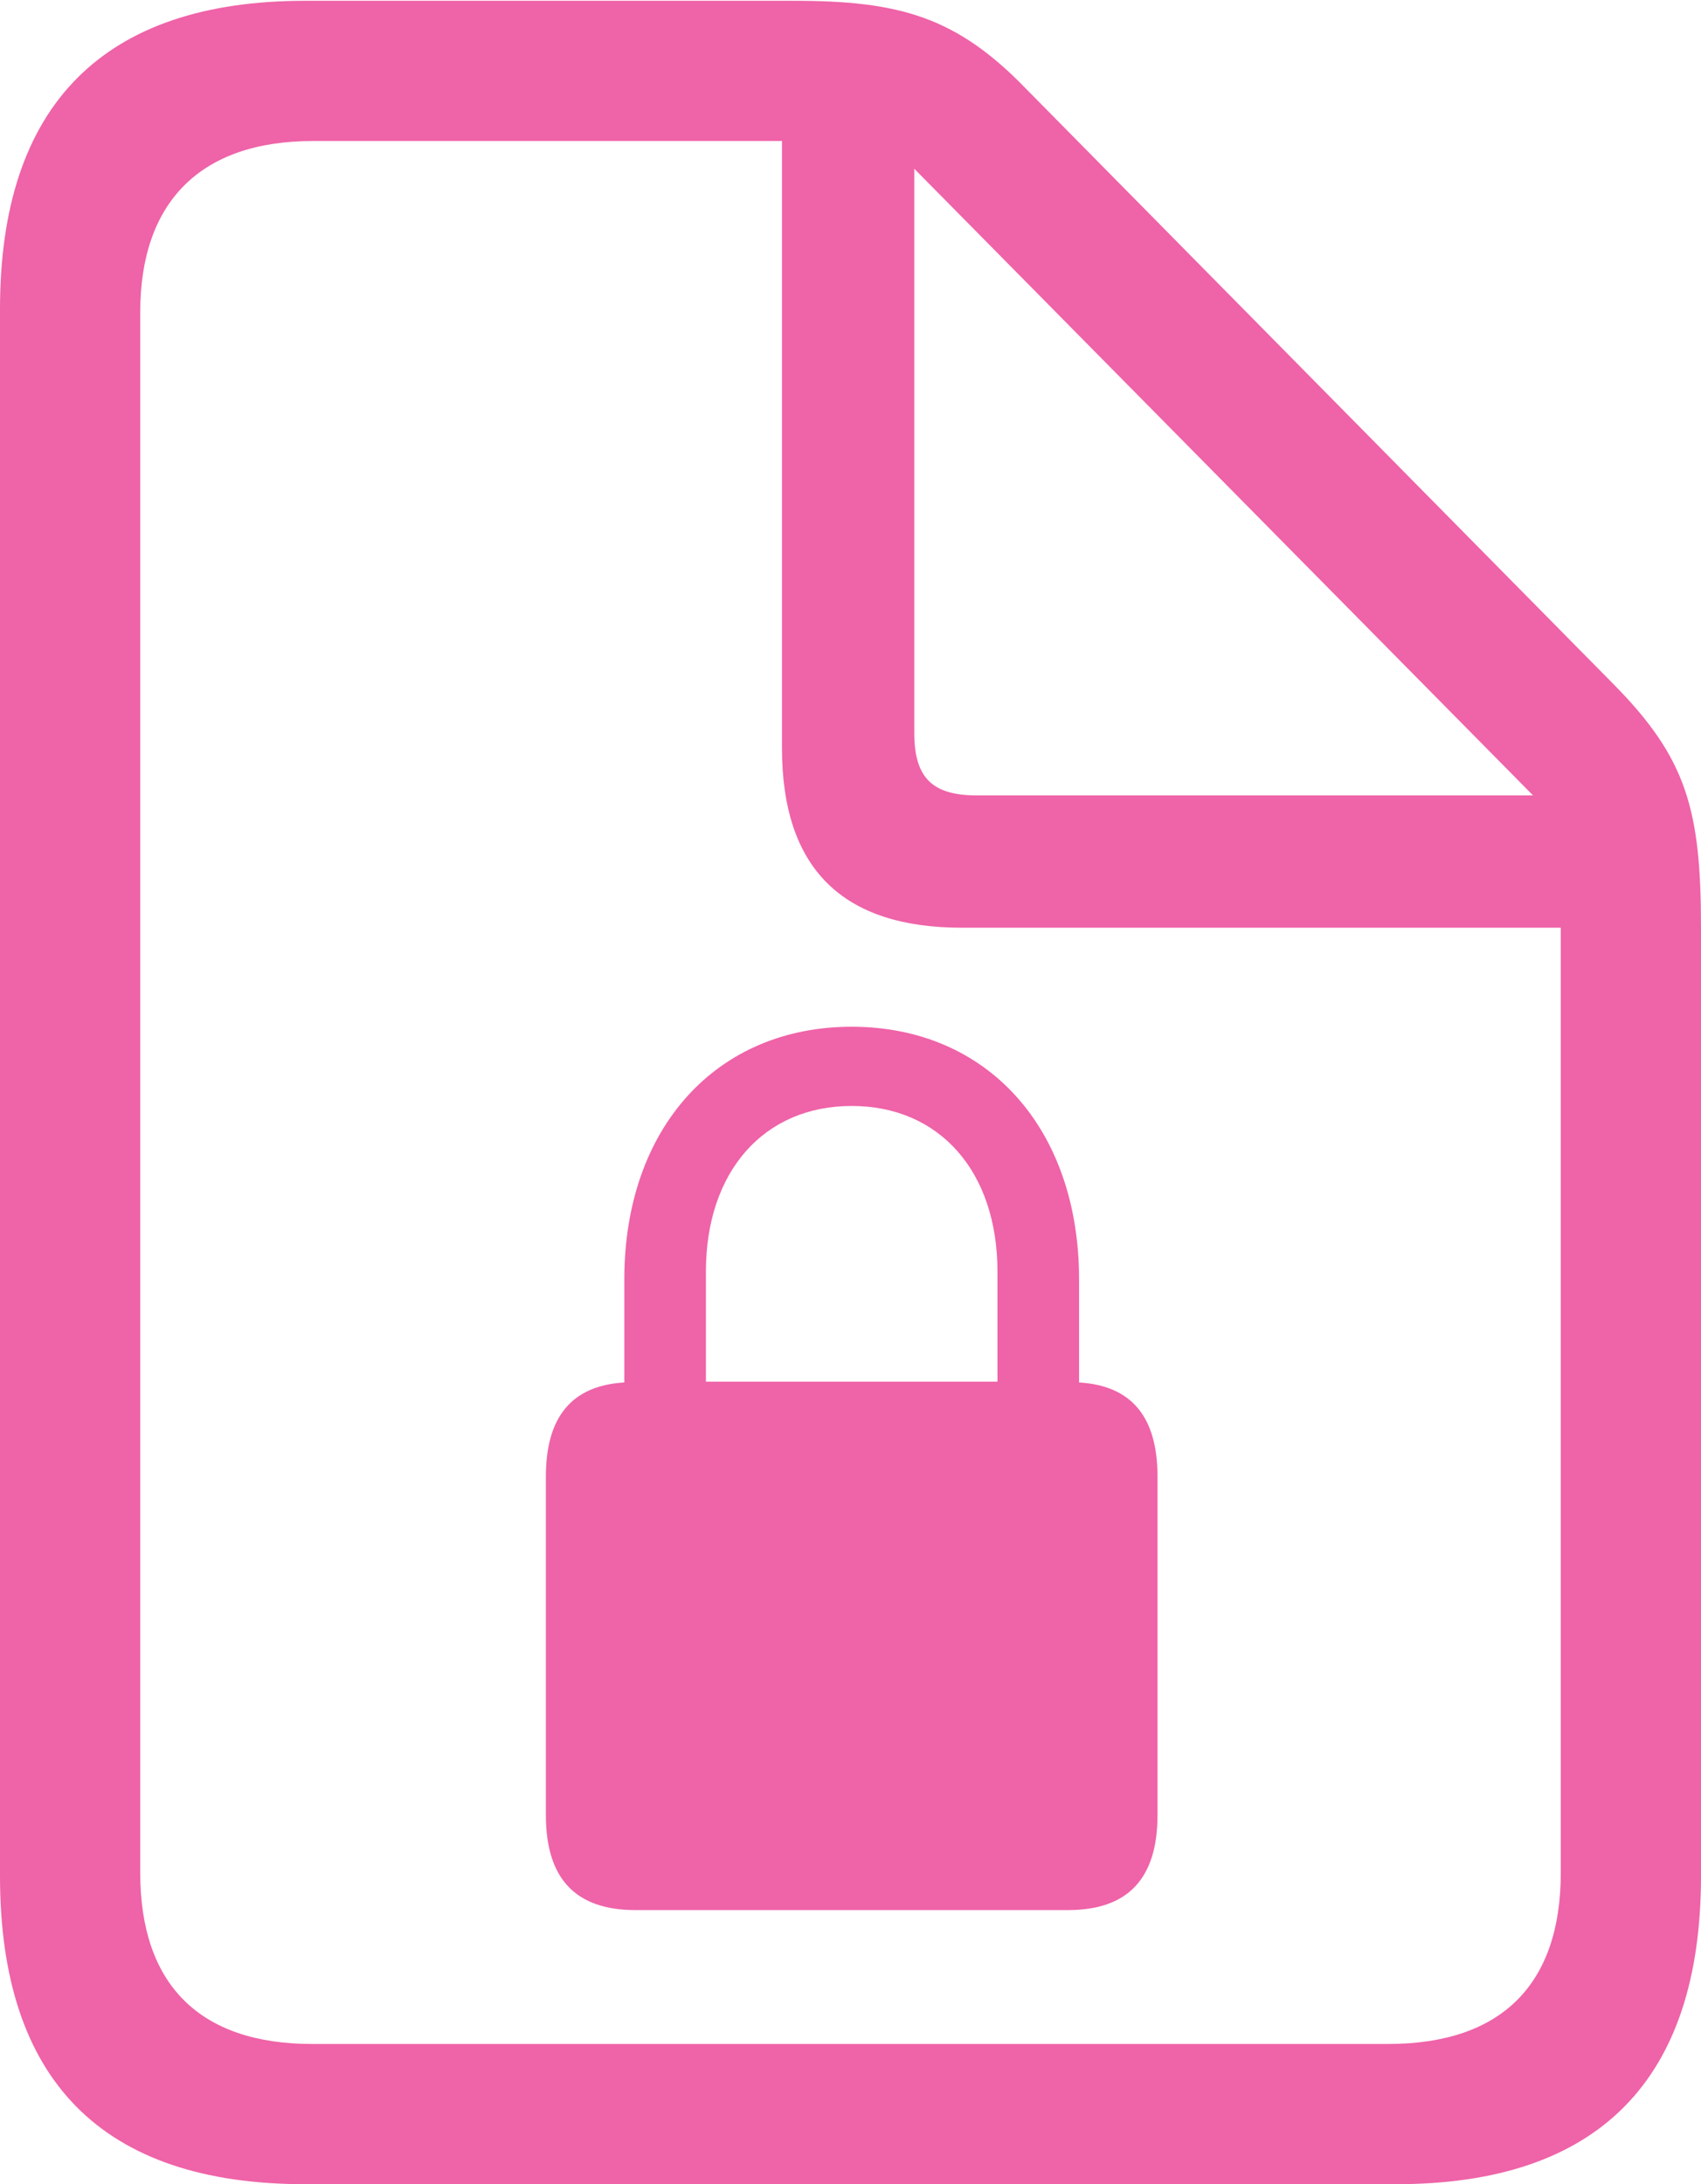
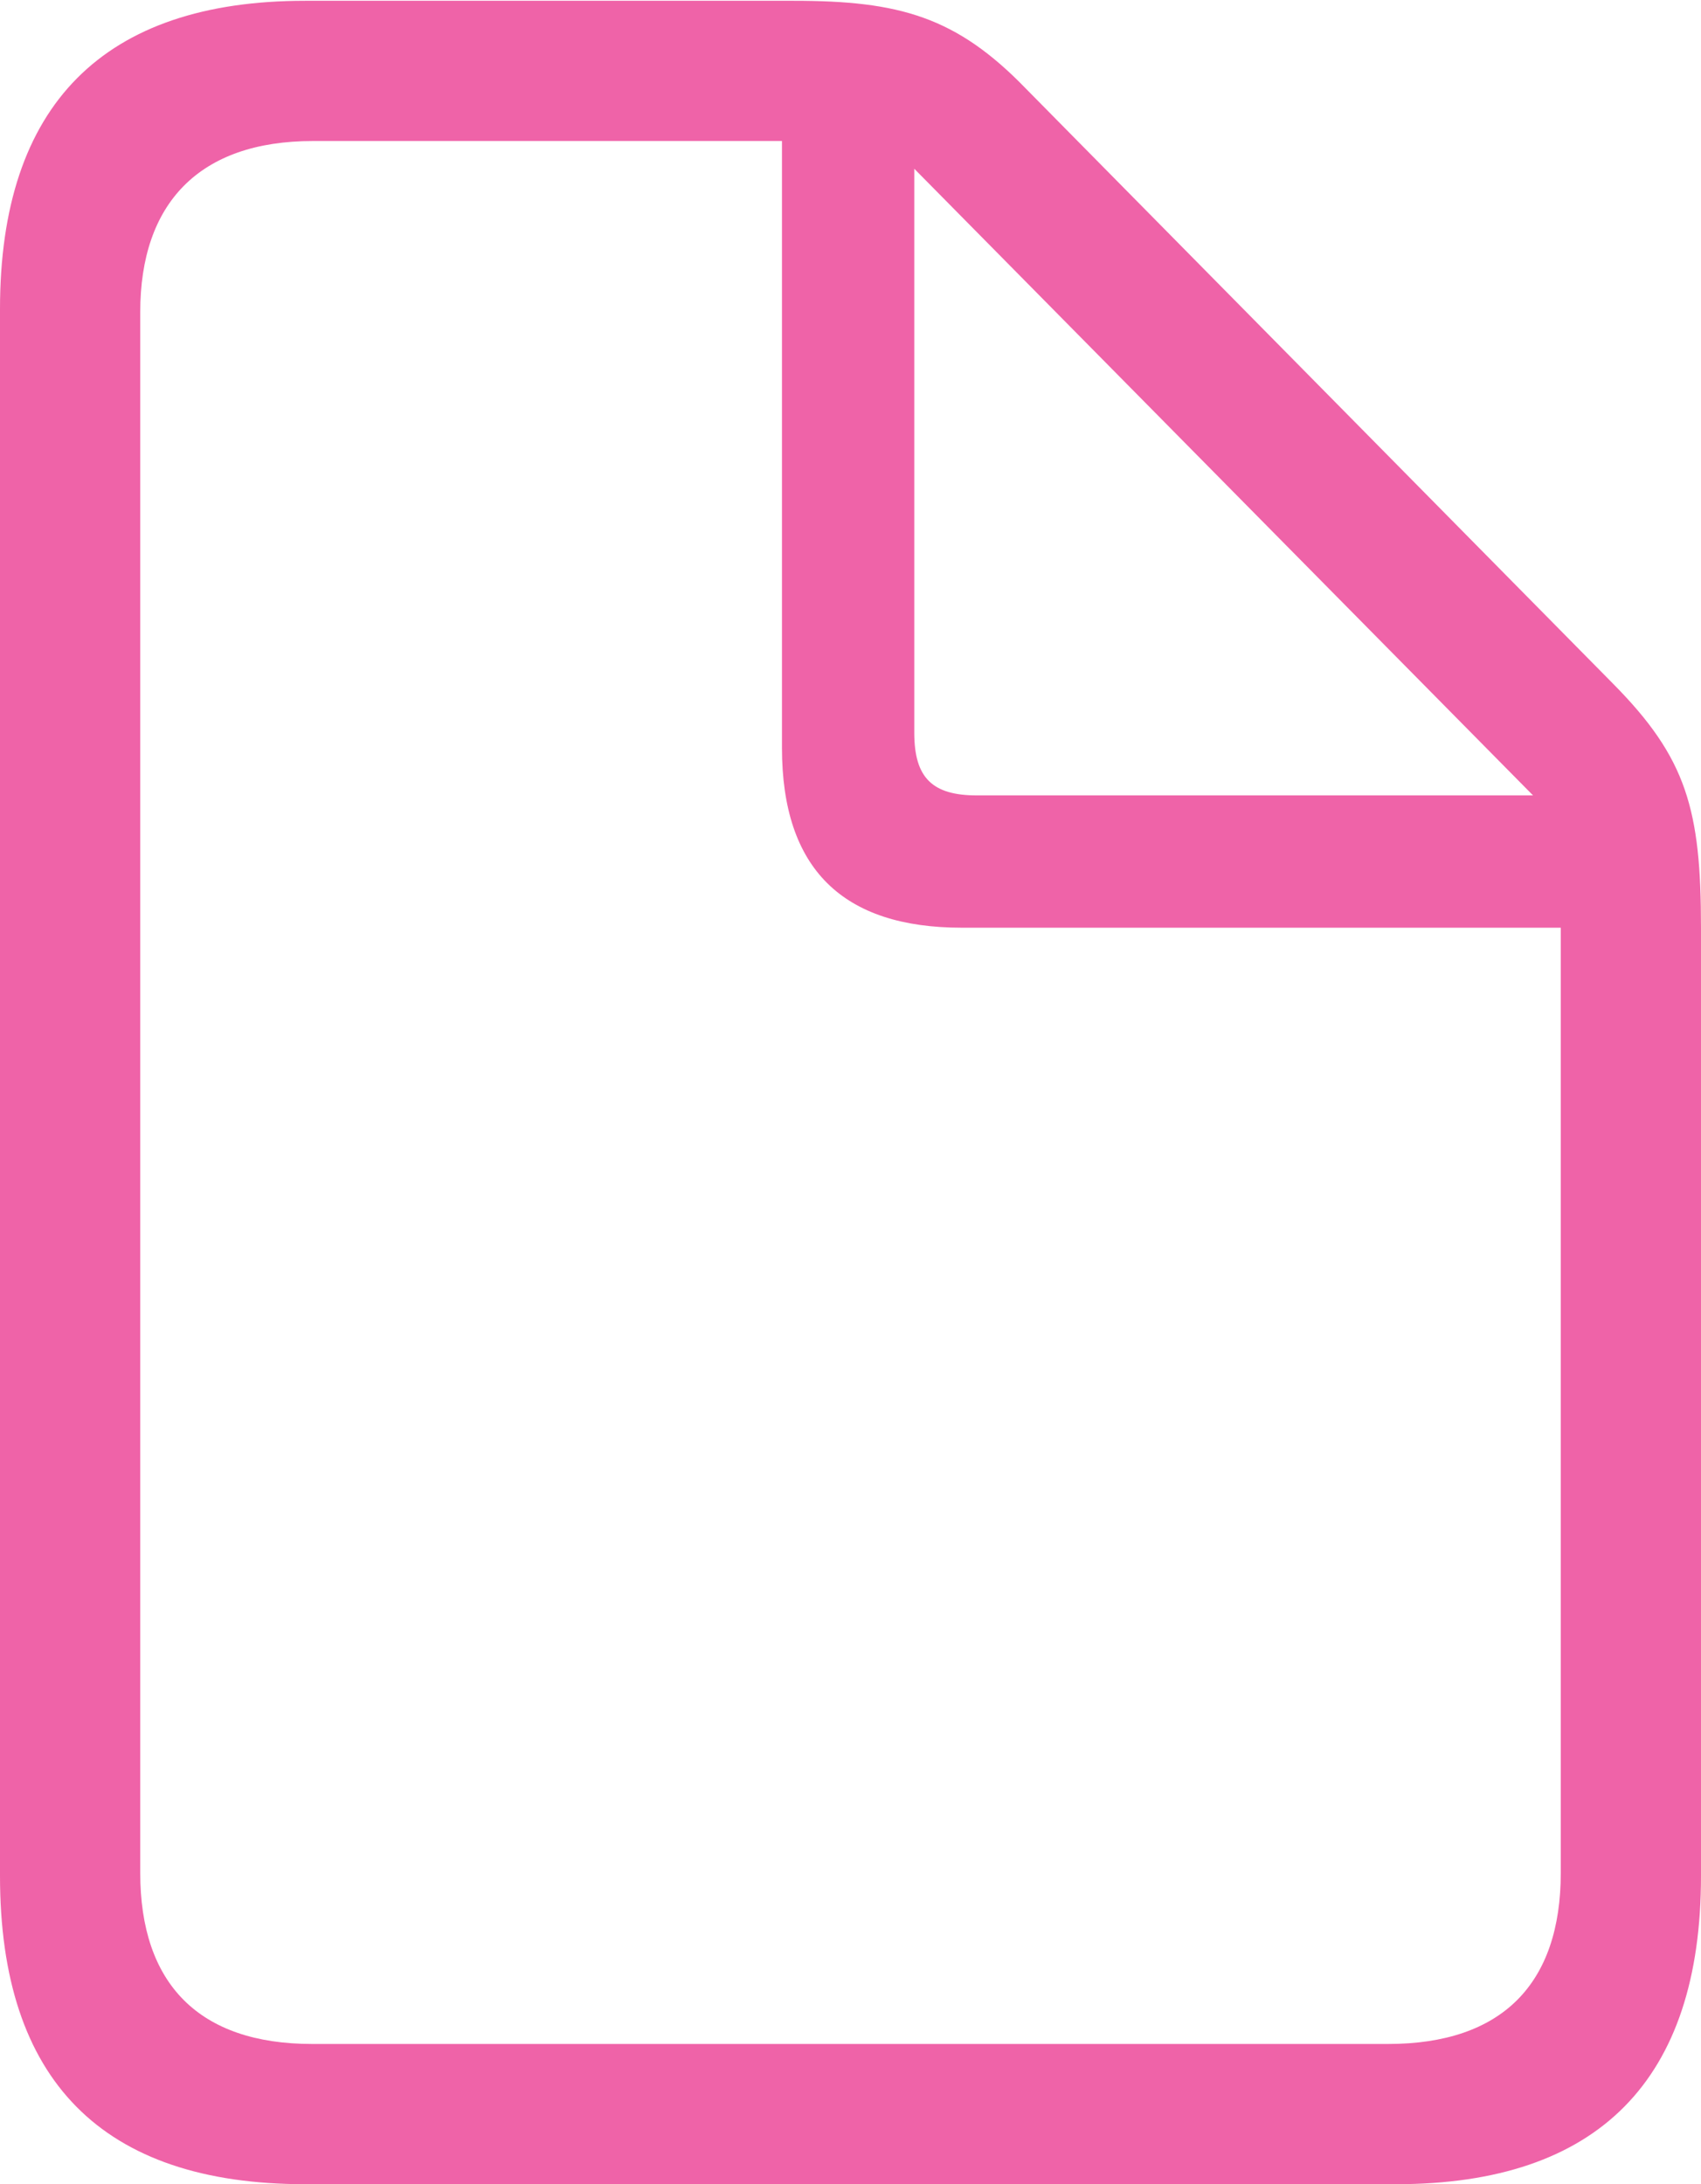
<svg xmlns="http://www.w3.org/2000/svg" version="1.1" viewBox="0 0 419.336 538.477">
  <g>
-     <rect height="538.477" opacity="0" width="419.336" x="0" y="0" />
    <path d="M75.195 538.477L344.141 538.477C394.141 538.477 419.336 512.695 419.336 462.5L419.336 228.711C419.336 199.609 415.82 186.914 397.656 168.555L252.93 21.875C235.742 4.102 221.68 0.195 195.703 0.195L75.195 0.195C25.586 0.195 0 25.781 0 76.172L0 462.5C0 512.891 25.195 538.477 75.195 538.477ZM76.953 503.906C49.023 503.906 34.57 489.062 34.57 461.719L34.57 76.953C34.57 50.195 49.023 34.766 77.148 34.766L192.773 34.766L192.773 184.375C192.773 214.258 207.812 228.711 237.109 228.711L384.766 228.711L384.766 461.719C384.766 489.062 370.312 503.906 342.188 503.906ZM240.82 196.094C229.883 196.094 225.391 191.797 225.391 180.664L225.391 41.602L377.93 196.094Z" fill="#ec4899" fill-opacity="0.85" />
-     <path d="M156.641 470.898L263.281 470.898C277.93 470.898 285.352 463.281 285.352 447.461L285.352 364.062C285.352 349.219 278.906 341.602 266.016 340.82L266.016 315.43C266.016 278.125 243.359 253.125 209.961 253.125C176.562 253.125 153.906 278.125 153.906 315.43L153.906 340.82C141.016 341.602 134.57 349.219 134.57 364.062L134.57 447.461C134.57 463.281 141.992 470.898 156.641 470.898ZM174.023 340.625L174.023 313.477C174.023 288.867 188.281 272.656 209.961 272.656C231.641 272.656 245.898 288.867 245.898 313.477L245.898 340.625Z" fill="#ec4899" fill-opacity="0.85" />
  </g>
</svg>